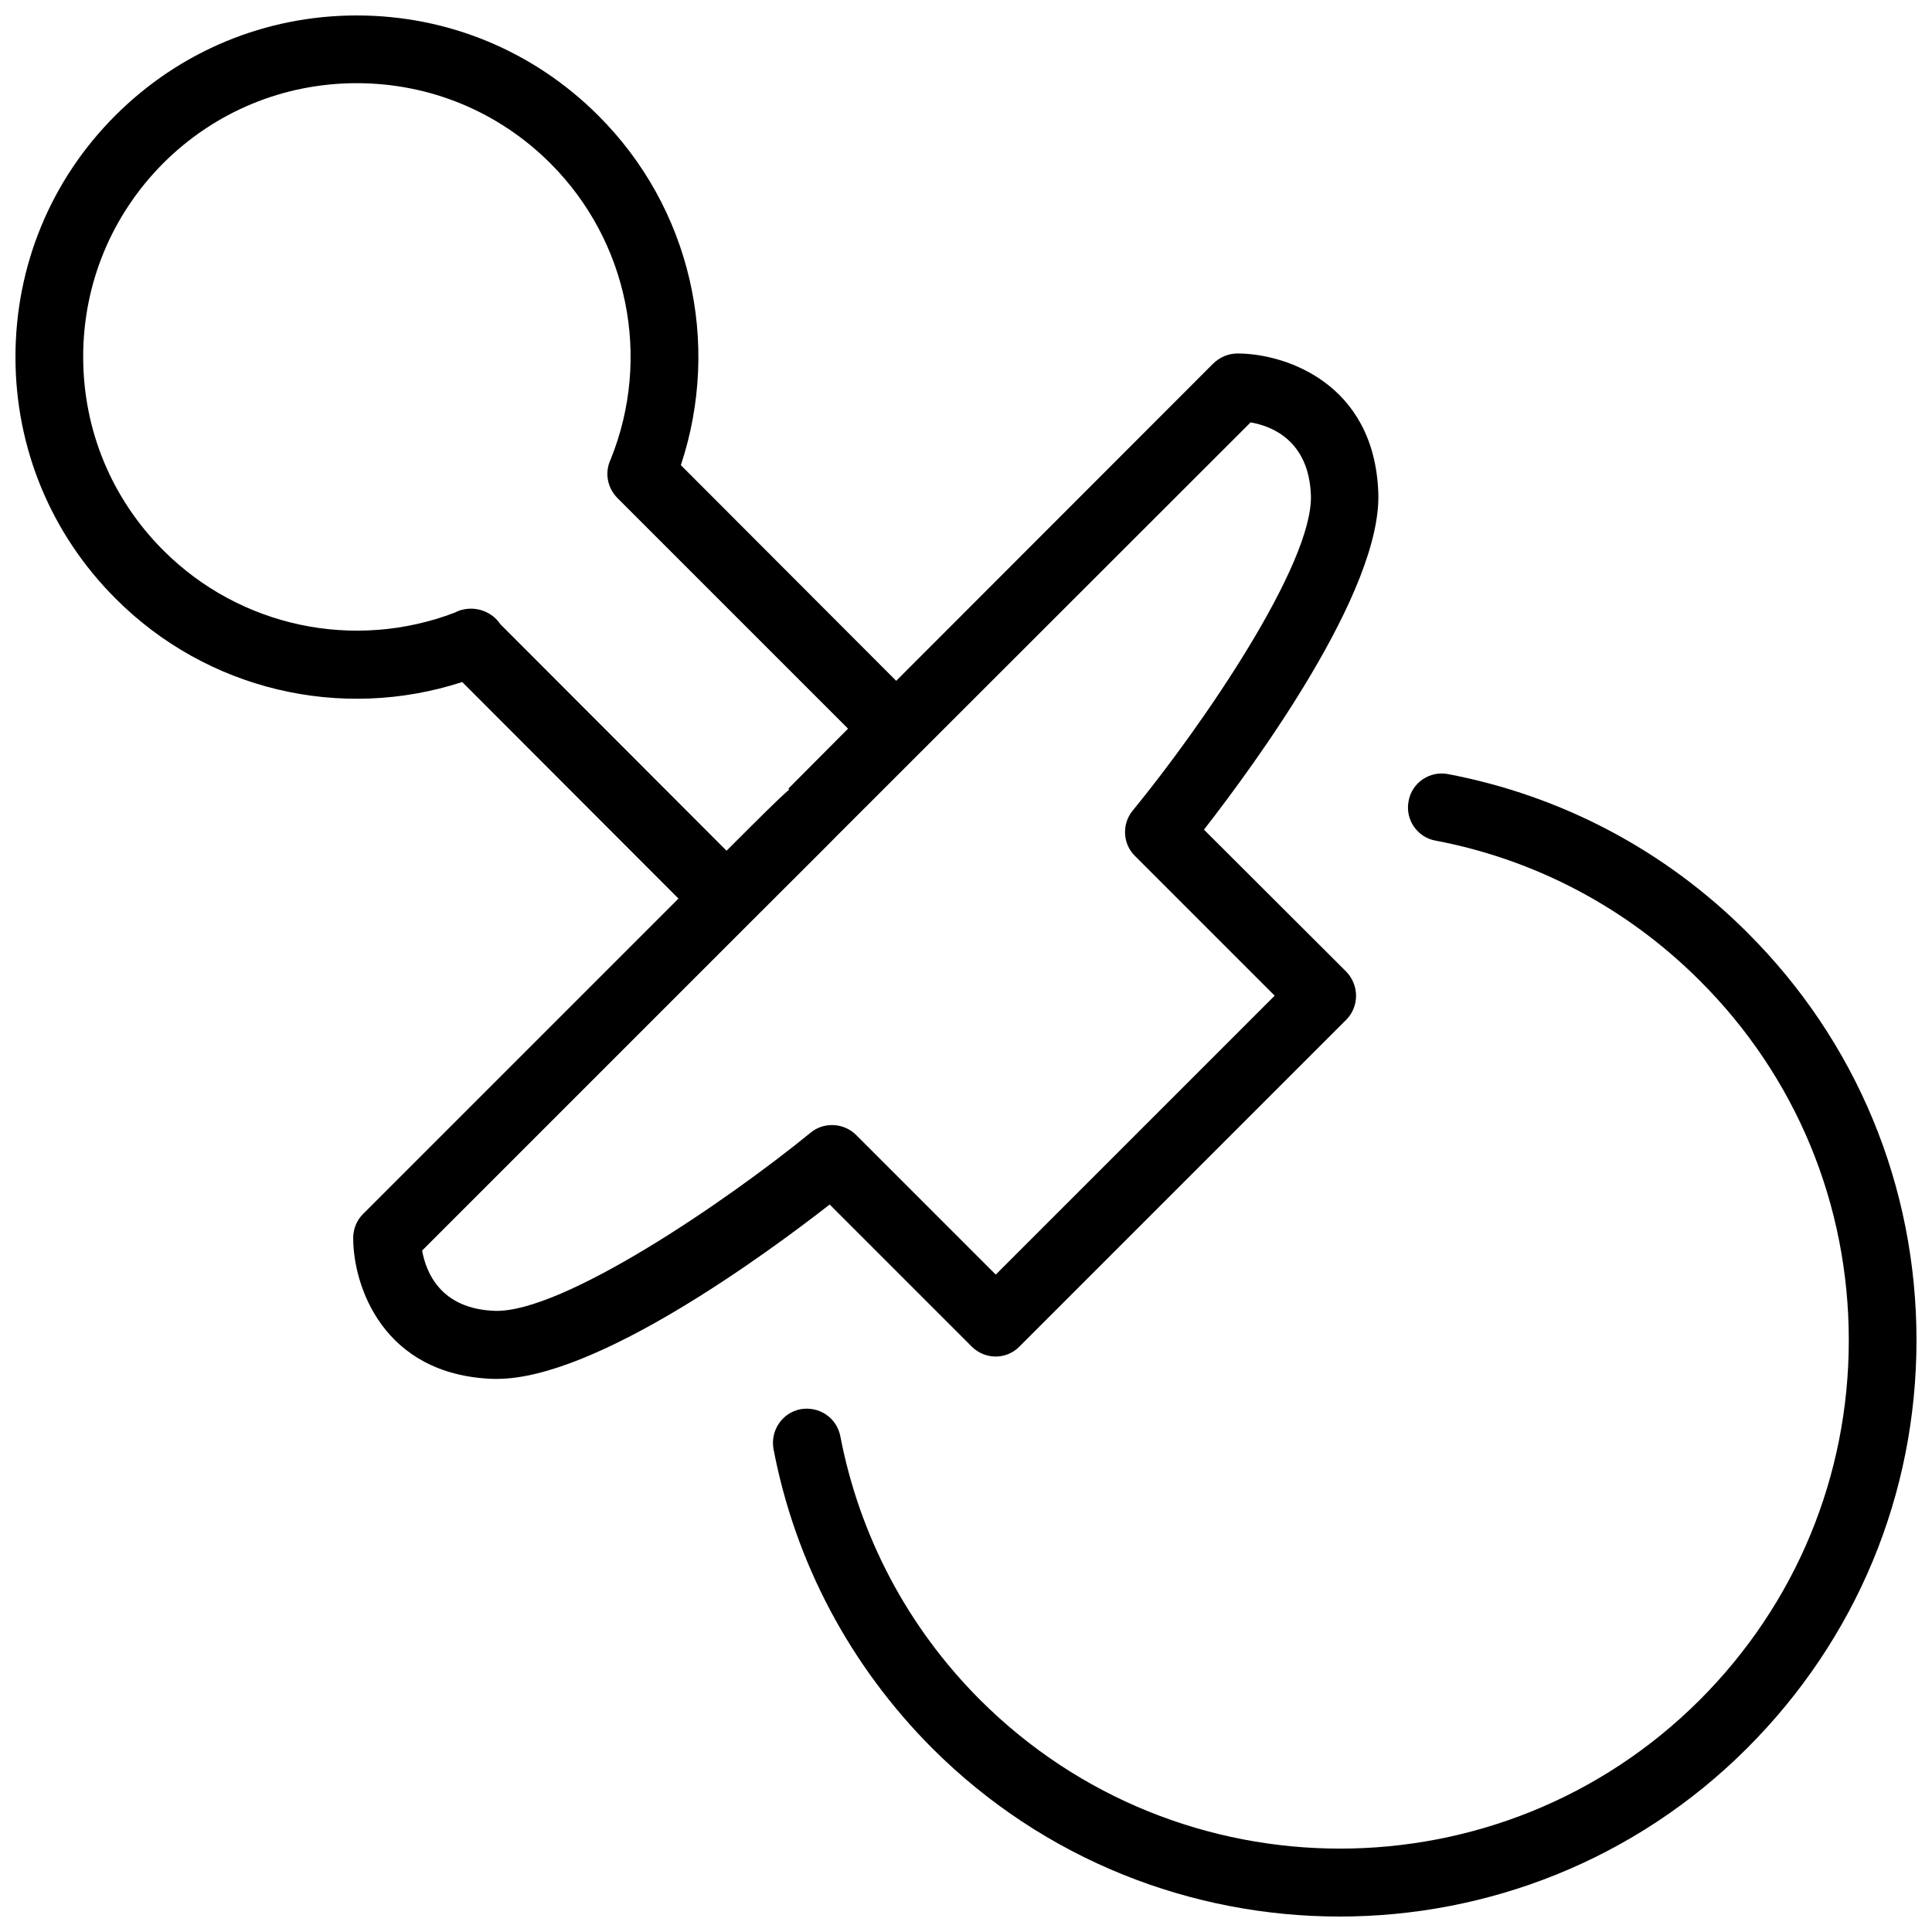
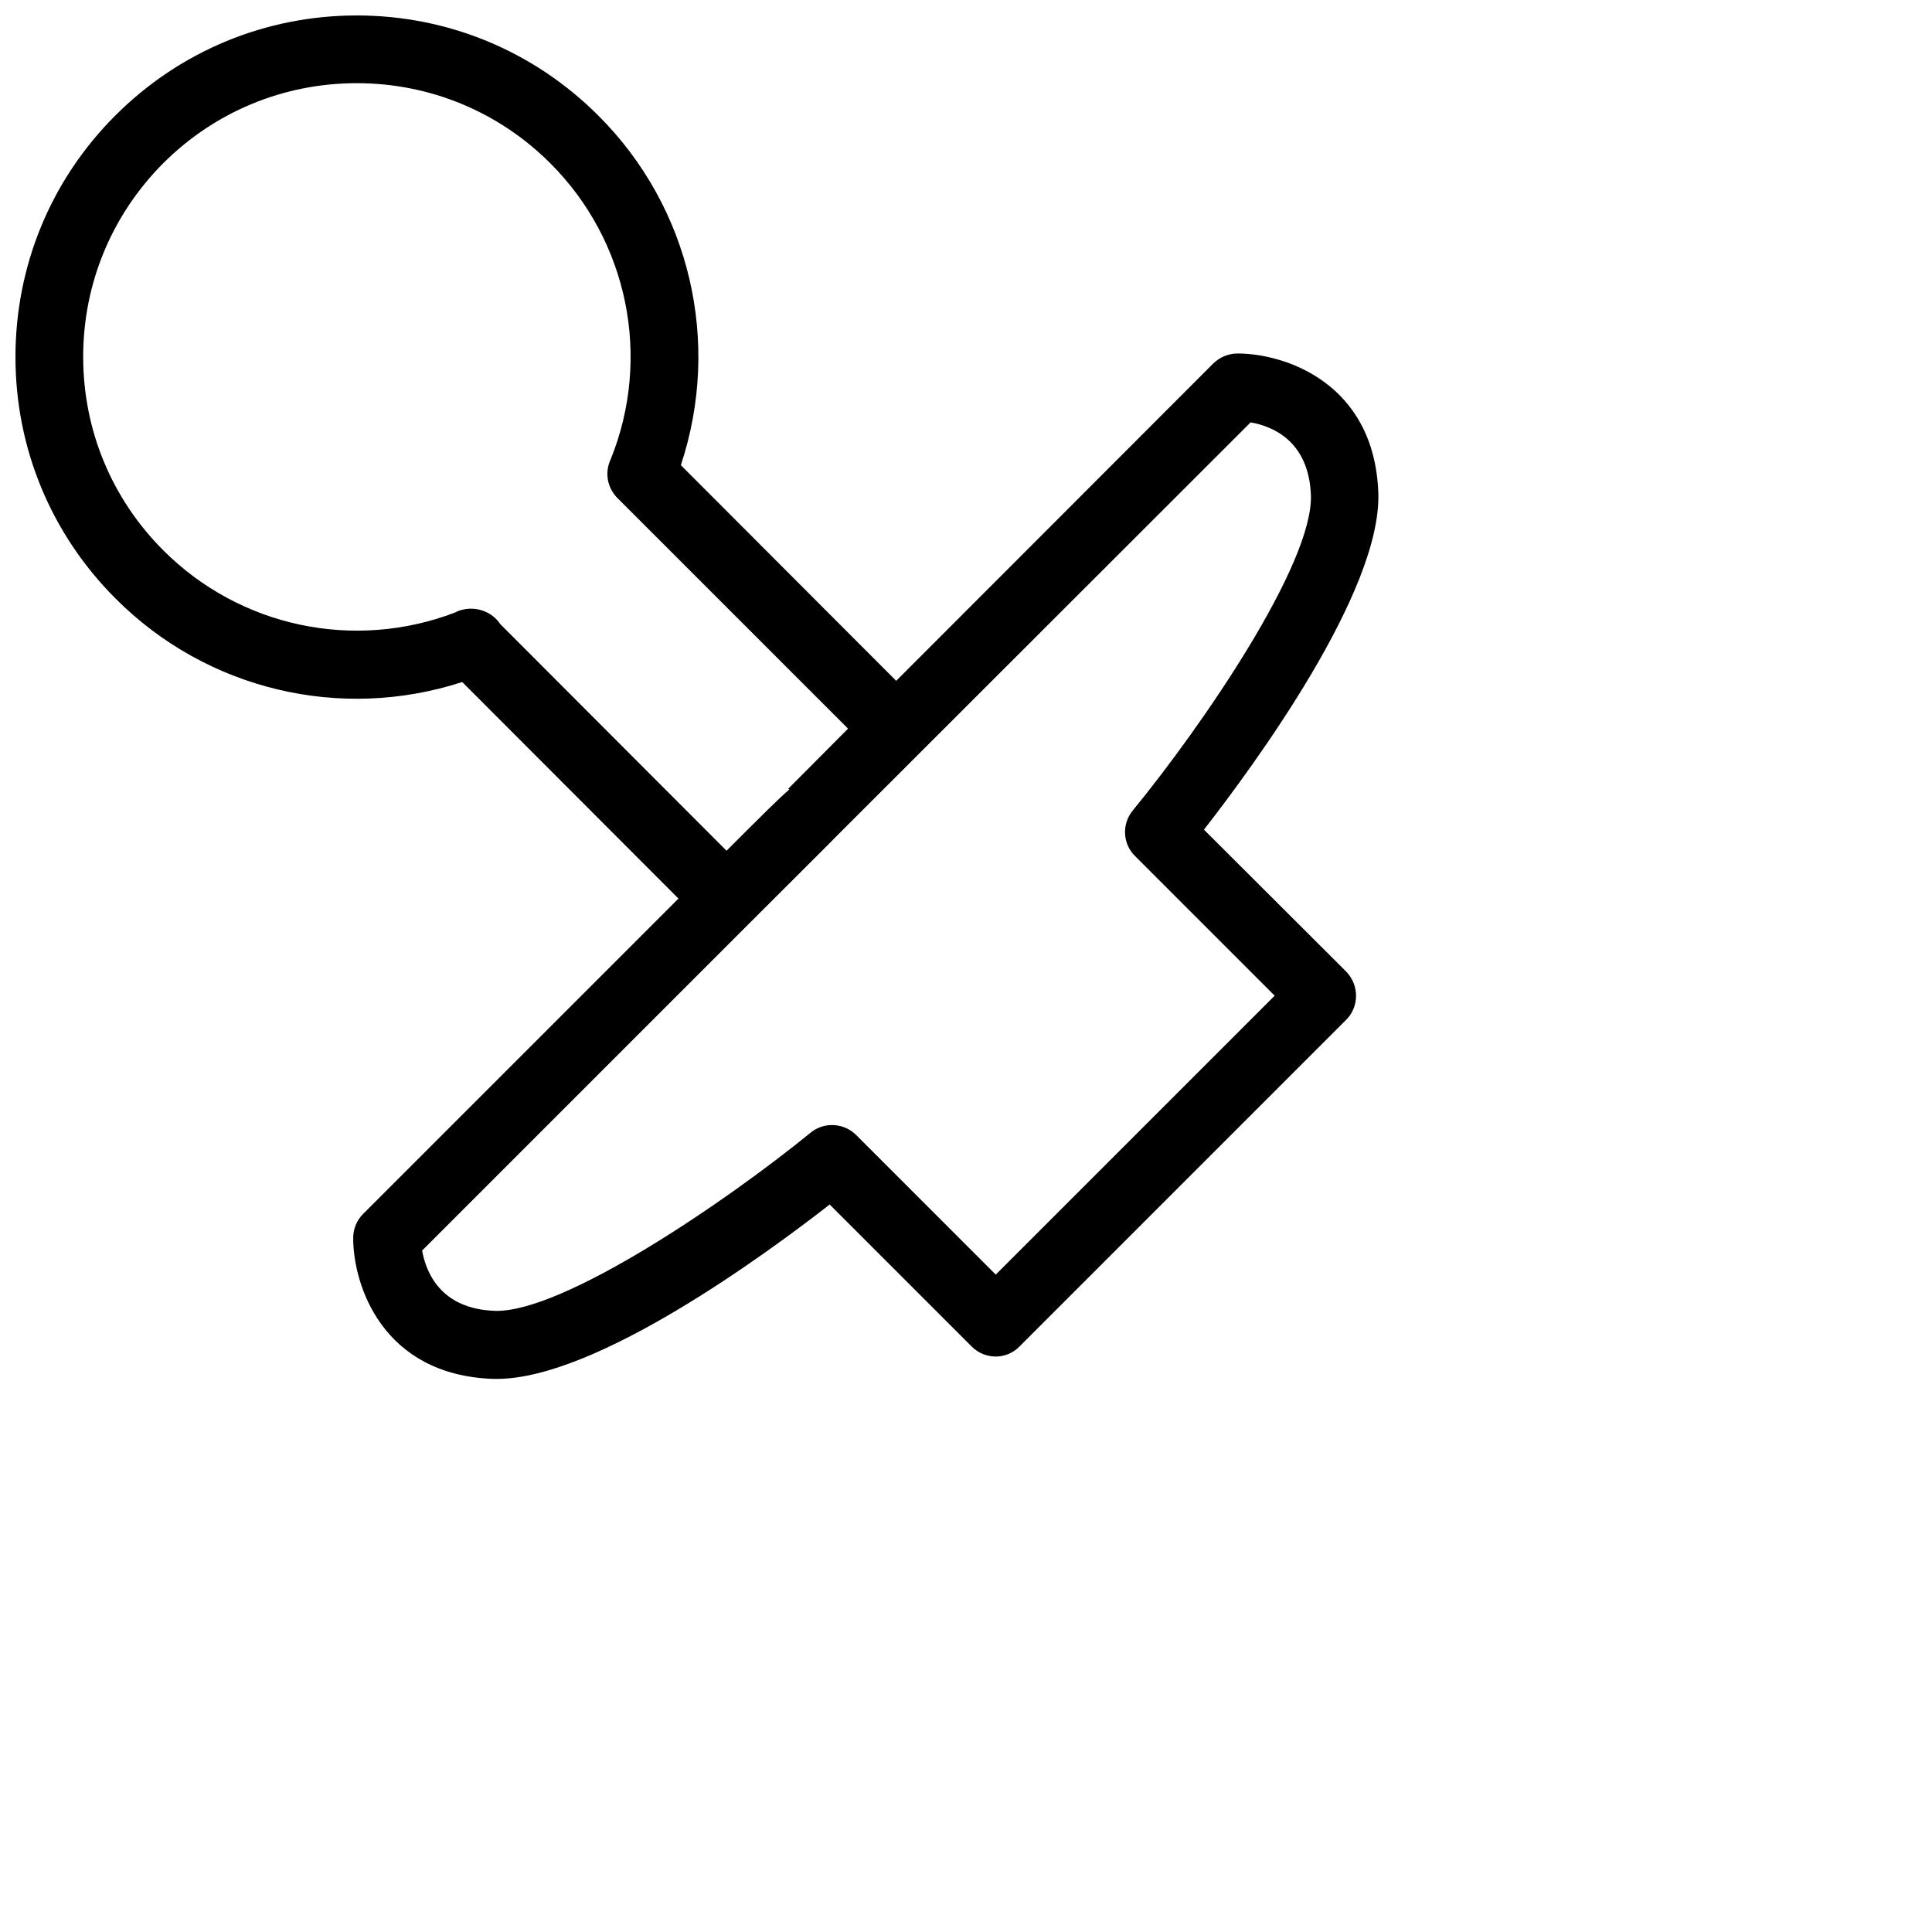
<svg xmlns="http://www.w3.org/2000/svg" width="800px" height="800px" version="1.1" viewBox="144 144 512 512">
  <defs>
    <clipPath id="b">
      <path d="m348 348h303.9v303.9h-303.9z" />
    </clipPath>
    <clipPath id="a">
      <path d="m148.09 148.09h361.91v361.91h-361.91z" />
    </clipPath>
  </defs>
  <g>
    <g clip-path="url(#b)">
-       <path d="m607.11 391.18c-21.805-21.805-49.199-36.289-79.352-42.035-4.879-0.945-9.605 2.281-10.469 7.164-0.945 4.879 2.281 9.605 7.164 10.469 26.527 5.039 50.773 17.871 69.98 37.078 25.504 25.426 39.516 59.277 39.516 95.332 0 35.977-14.012 69.824-39.516 95.332-52.586 52.508-138.07 52.508-190.66 0-19.207-19.207-31.961-43.375-37.078-69.902-0.945-4.879-5.59-8.031-10.547-7.164-4.879 0.945-8.031 5.668-7.164 10.547 5.746 30.07 20.309 57.465 42.035 79.27 29.758 29.758 68.879 44.633 108 44.633s78.246-14.879 108-44.633c28.969-28.973 44.871-67.309 44.871-108.09 0-40.855-15.902-79.195-44.789-108z" />
-     </g>
+       </g>
    <g clip-path="url(#a)">
      <path d="m401.5 500.84c3.543 3.543 9.211 3.543 12.676 0l86.594-86.594c1.652-1.652 2.598-3.938 2.598-6.375 0-2.363-0.945-4.644-2.598-6.375l-37.707-37.629c13.539-17.398 47.074-63.133 46.207-89.191-1.023-29.285-24.875-37-37.312-37-2.363 0-4.644 0.945-6.375 2.598l-84.078 84.152-57.07-57.152c10.785-32.512 2.519-68.328-21.883-92.652-17.082-17.082-39.832-26.527-64-26.527s-46.918 9.445-64 26.527c-17.086 17.082-26.453 39.832-26.453 64 0 24.168 9.445 46.918 26.527 64 24.168 24.246 59.672 32.59 91.867 22.121l57.309 57.387-83.602 83.602c-1.652 1.652-2.598 3.938-2.598 6.375 0 12.438 7.715 36.289 37.078 37.312h1.023c26.215 0 71.004-32.828 88.168-46.207zm-124.93-191.45c-2.125-3.227-6.297-4.801-10.156-3.777-0.629 0.156-1.258 0.395-1.812 0.707-26.766 10.234-56.992 3.856-77.305-16.453-13.699-13.699-21.254-31.883-21.254-51.324 0-19.363 7.559-37.551 21.176-51.246 13.699-13.699 31.961-21.254 51.324-21.254 19.363 0 37.629 7.559 51.324 21.254 20.625 20.625 26.844 51.484 15.98 78.406-1.652 3.465-0.945 7.477 1.73 10.234l61.164 61.164-15.824 15.902 0.234 0.234c-2.914 2.519-7.715 7.32-16.609 16.215zm-1.34 182c-14.562-0.473-18.344-10.312-19.363-15.98 25.191-25.191 62.977-62.977 86.984-86.984 12.988-12.988 21.965-21.883 22.672-22.672l0.078-0.078 109.82-109.74c5.512 0.945 15.43 4.723 15.98 19.285 0.629 18.184-28.652 60.93-47.23 83.602-2.914 3.543-2.676 8.816 0.629 12.043l37 37-73.918 73.918-37-37c-3.227-3.227-8.5-3.543-12.043-0.629-22.754 18.578-65.734 47.703-83.605 47.234z" />
    </g>
  </g>
</svg>